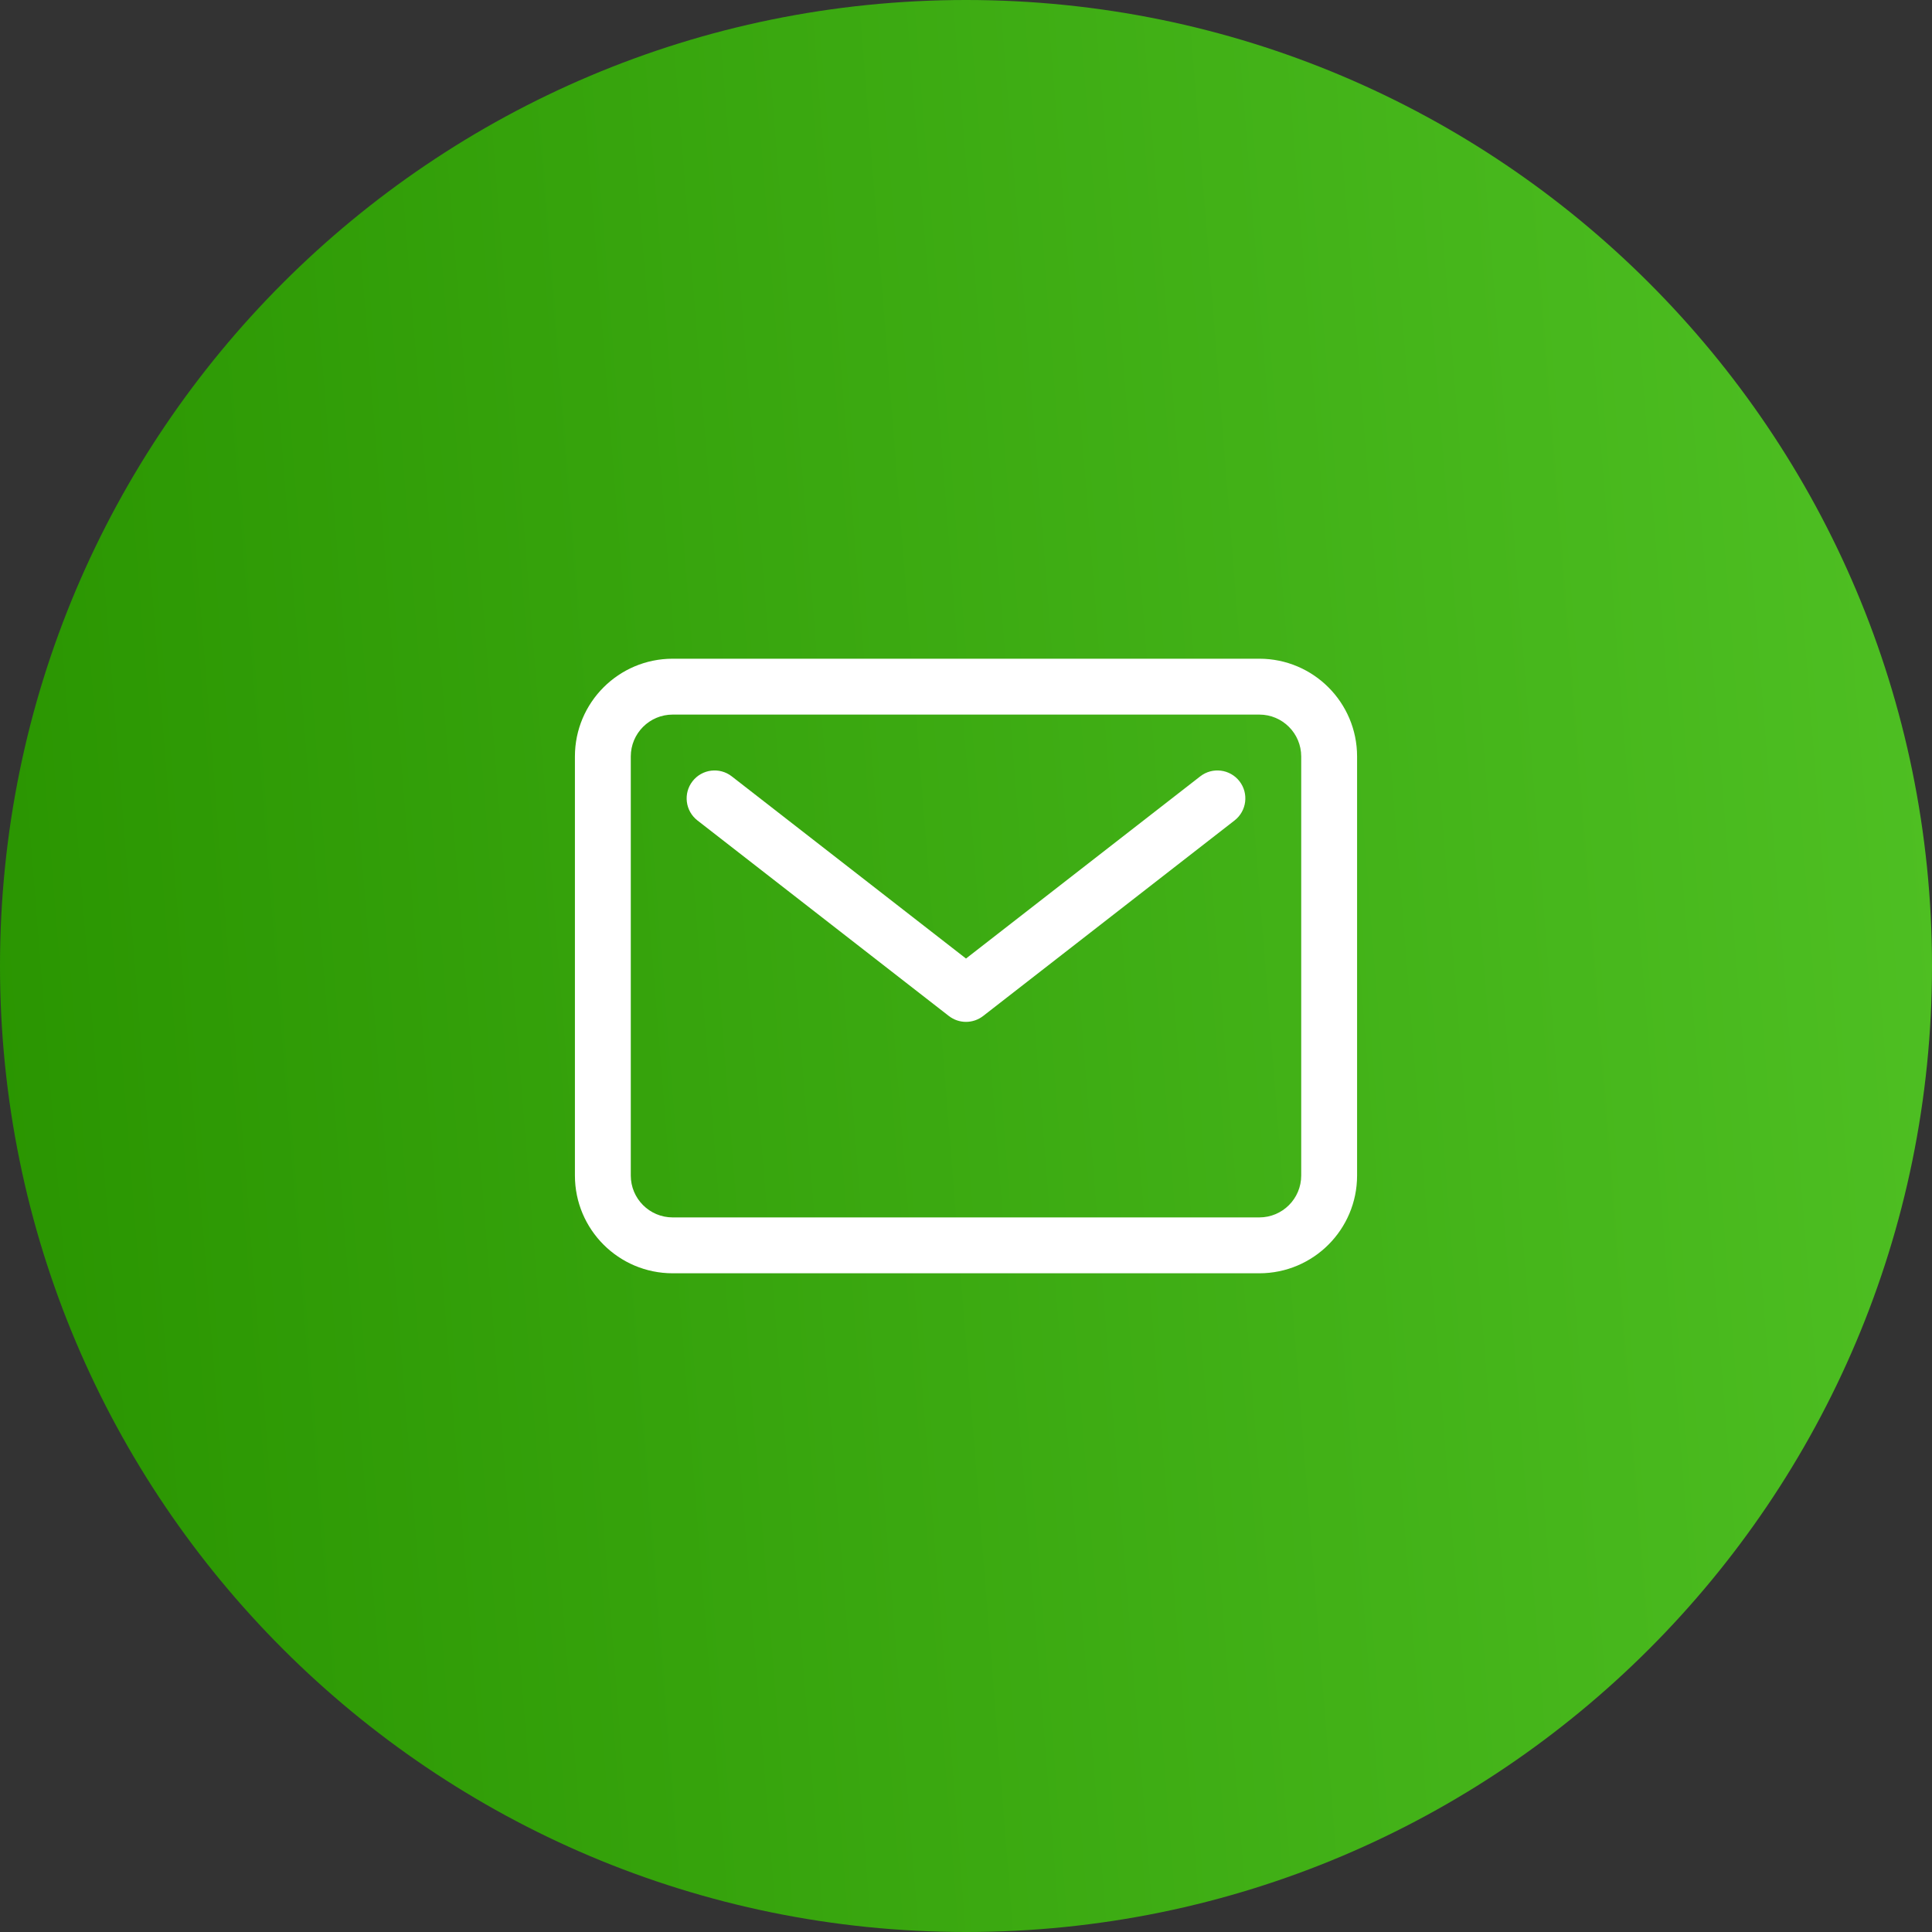
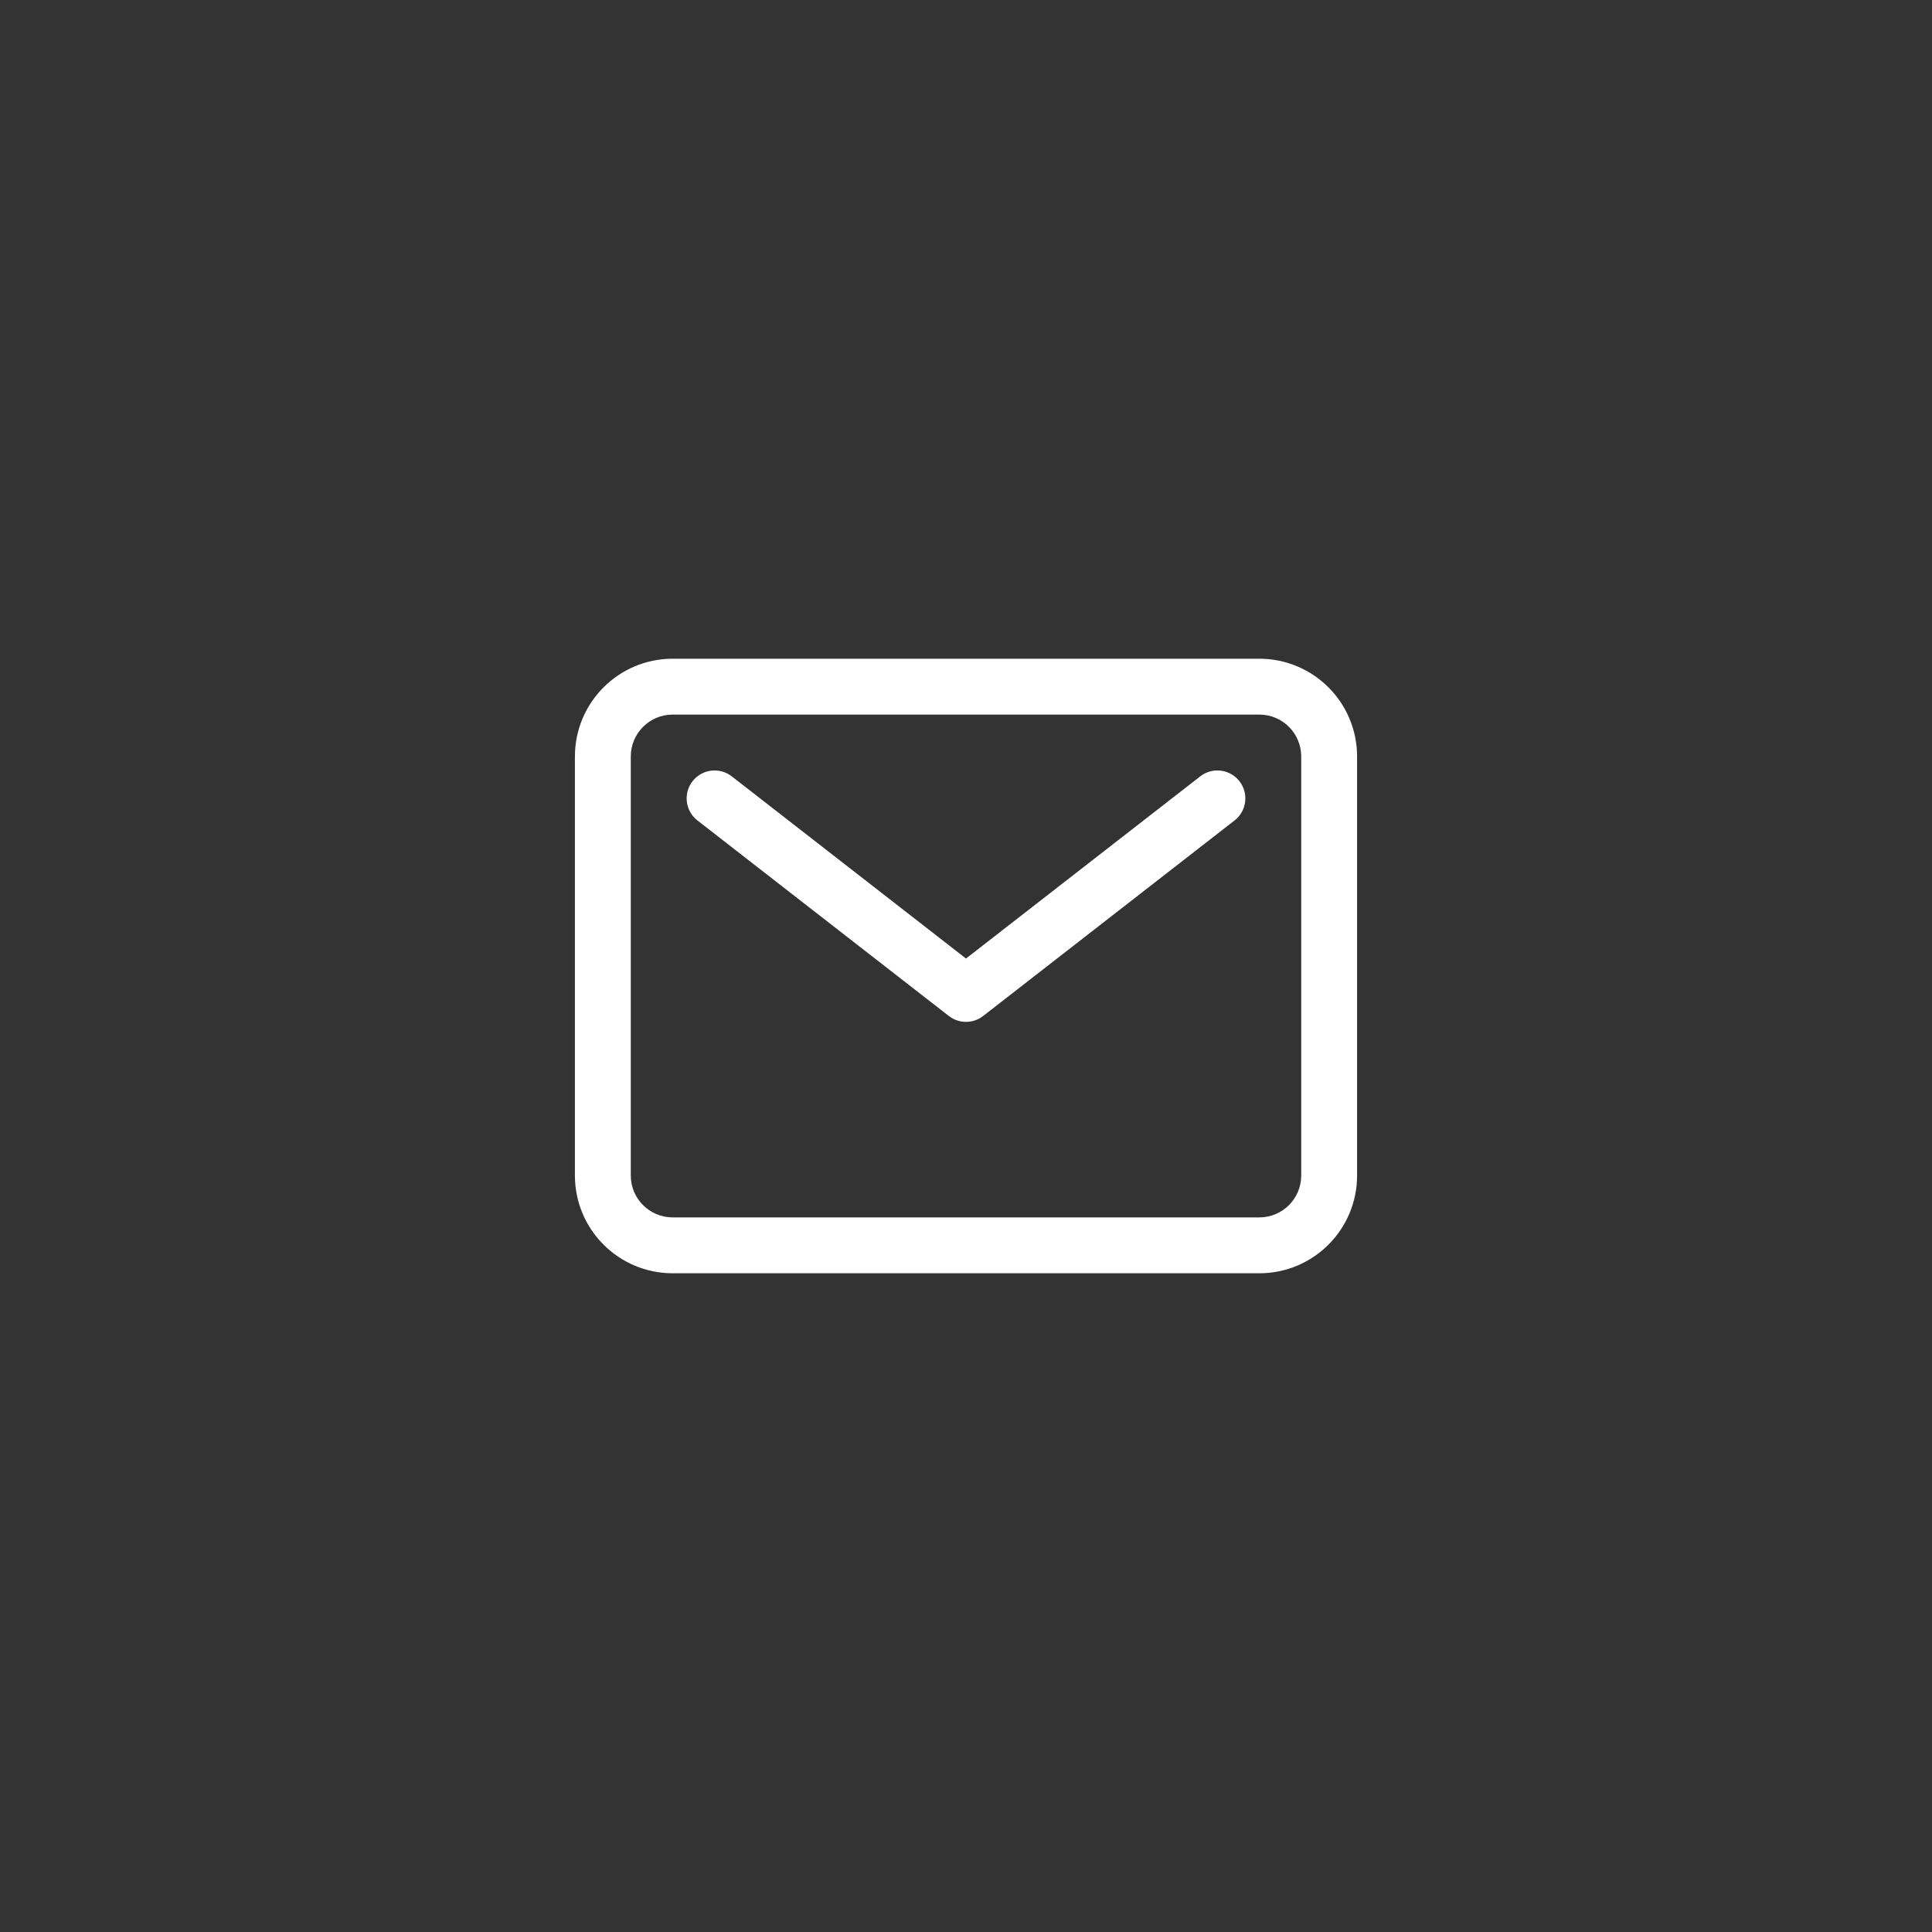
<svg xmlns="http://www.w3.org/2000/svg" width="268" height="268" viewBox="0 0 268 268" fill="none">
  <rect x="0" y="0" width="268" height="268" fill="#333333" stroke="none" />
-   <path d="M268 134C268 208.006 208.006 268 134 268C59.994 268 0 208.006 0 134C0 59.994 59.994 0 134 0C208.006 0 268 59.994 268 134Z" fill="url(#paint0_linear_175_1948)" />
  <path fill-rule="evenodd" clip-rule="evenodd" d="M93.312 99.125C90.102 99.125 87.5 101.727 87.5 104.938V163.062C87.5 166.273 90.102 168.875 93.312 168.875H174.688C177.898 168.875 180.5 166.273 180.5 163.062V104.938C180.5 101.727 177.898 99.125 174.688 99.125H93.312ZM79.75 104.938C79.75 97.447 85.822 91.375 93.312 91.375H174.688C182.178 91.375 188.25 97.447 188.25 104.938V163.062C188.25 170.553 182.178 176.625 174.688 176.625H93.312C85.822 176.625 79.75 170.553 79.75 163.062V104.938Z" fill="white" />
  <path fill-rule="evenodd" clip-rule="evenodd" d="M96.066 108.371C97.38 106.682 99.815 106.377 101.504 107.691L134 132.966L166.496 107.691C168.185 106.377 170.62 106.682 171.934 108.371C173.248 110.06 172.943 112.495 171.254 113.809L136.379 140.934C134.98 142.022 133.02 142.022 131.621 140.934L96.746 113.809C95.057 112.495 94.752 110.06 96.066 108.371Z" fill="white" />
  <defs>
    <linearGradient id="paint0_linear_175_1948" x1="1.18675e-06" y1="268" x2="324.661" y2="242.116" gradientUnits="userSpaceOnUse">
      <stop stop-color="#299400" />
      <stop offset="1" stop-color="#54C628" />
    </linearGradient>
  </defs>
</svg>